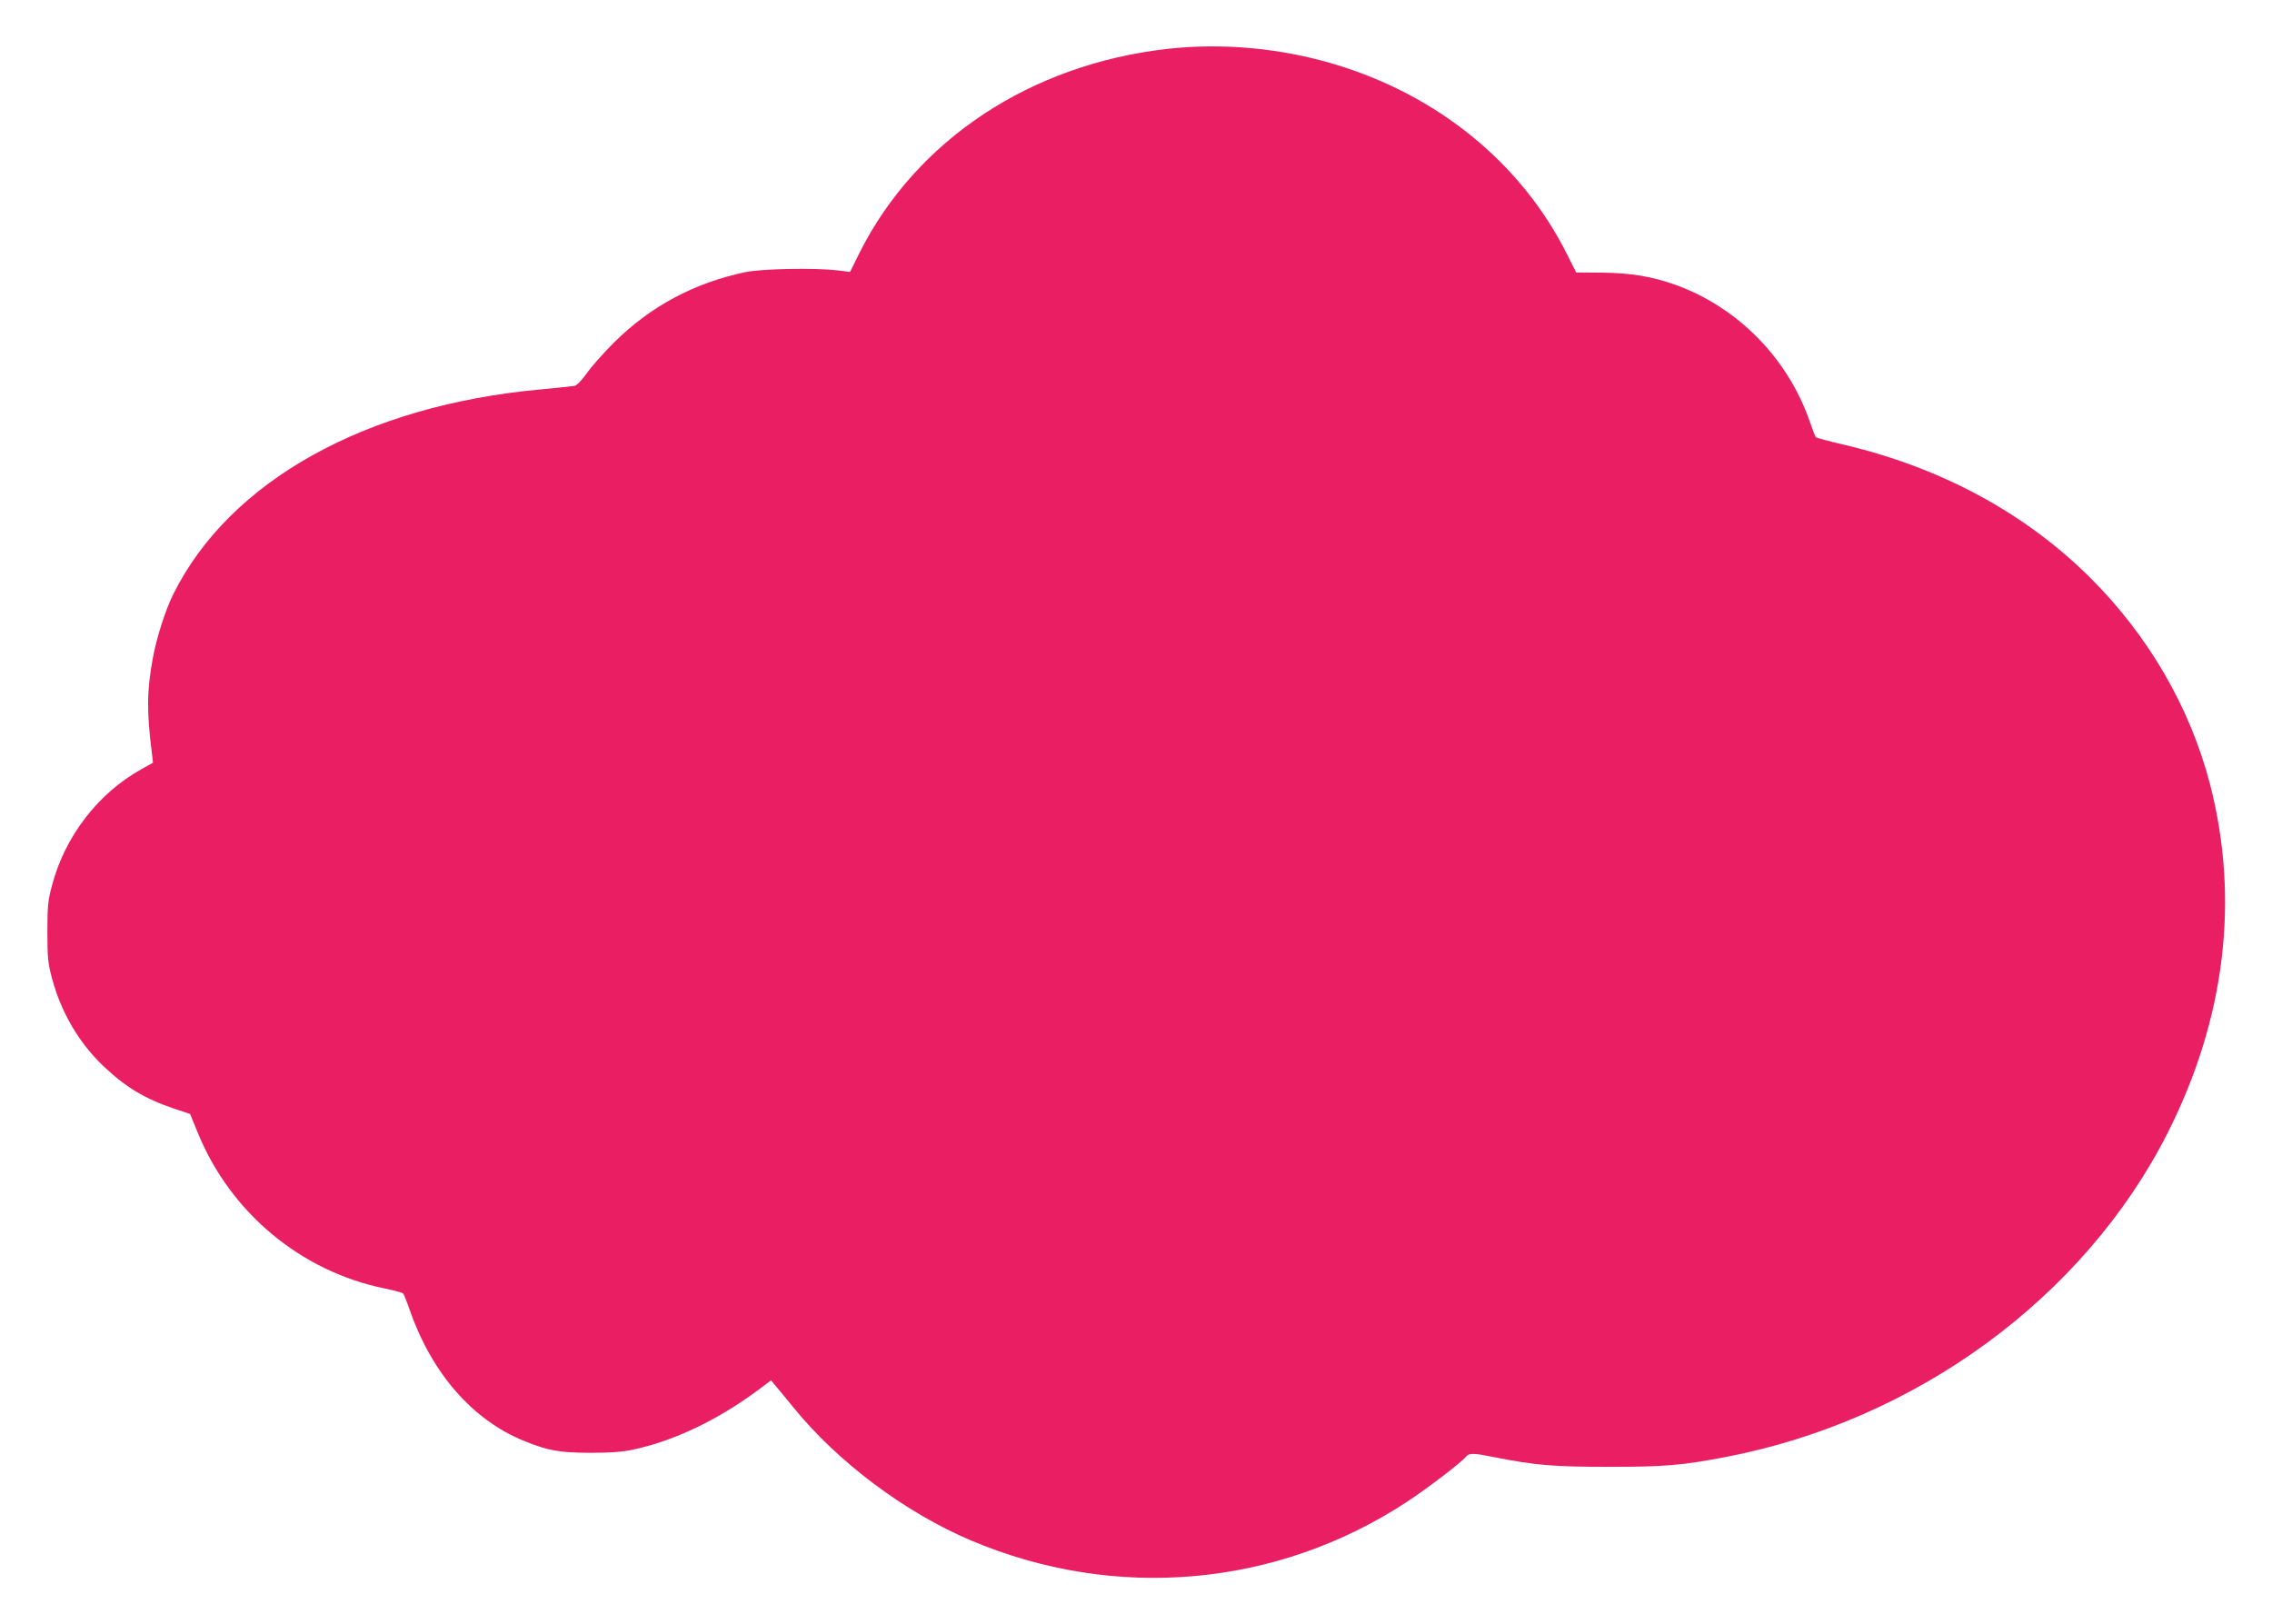
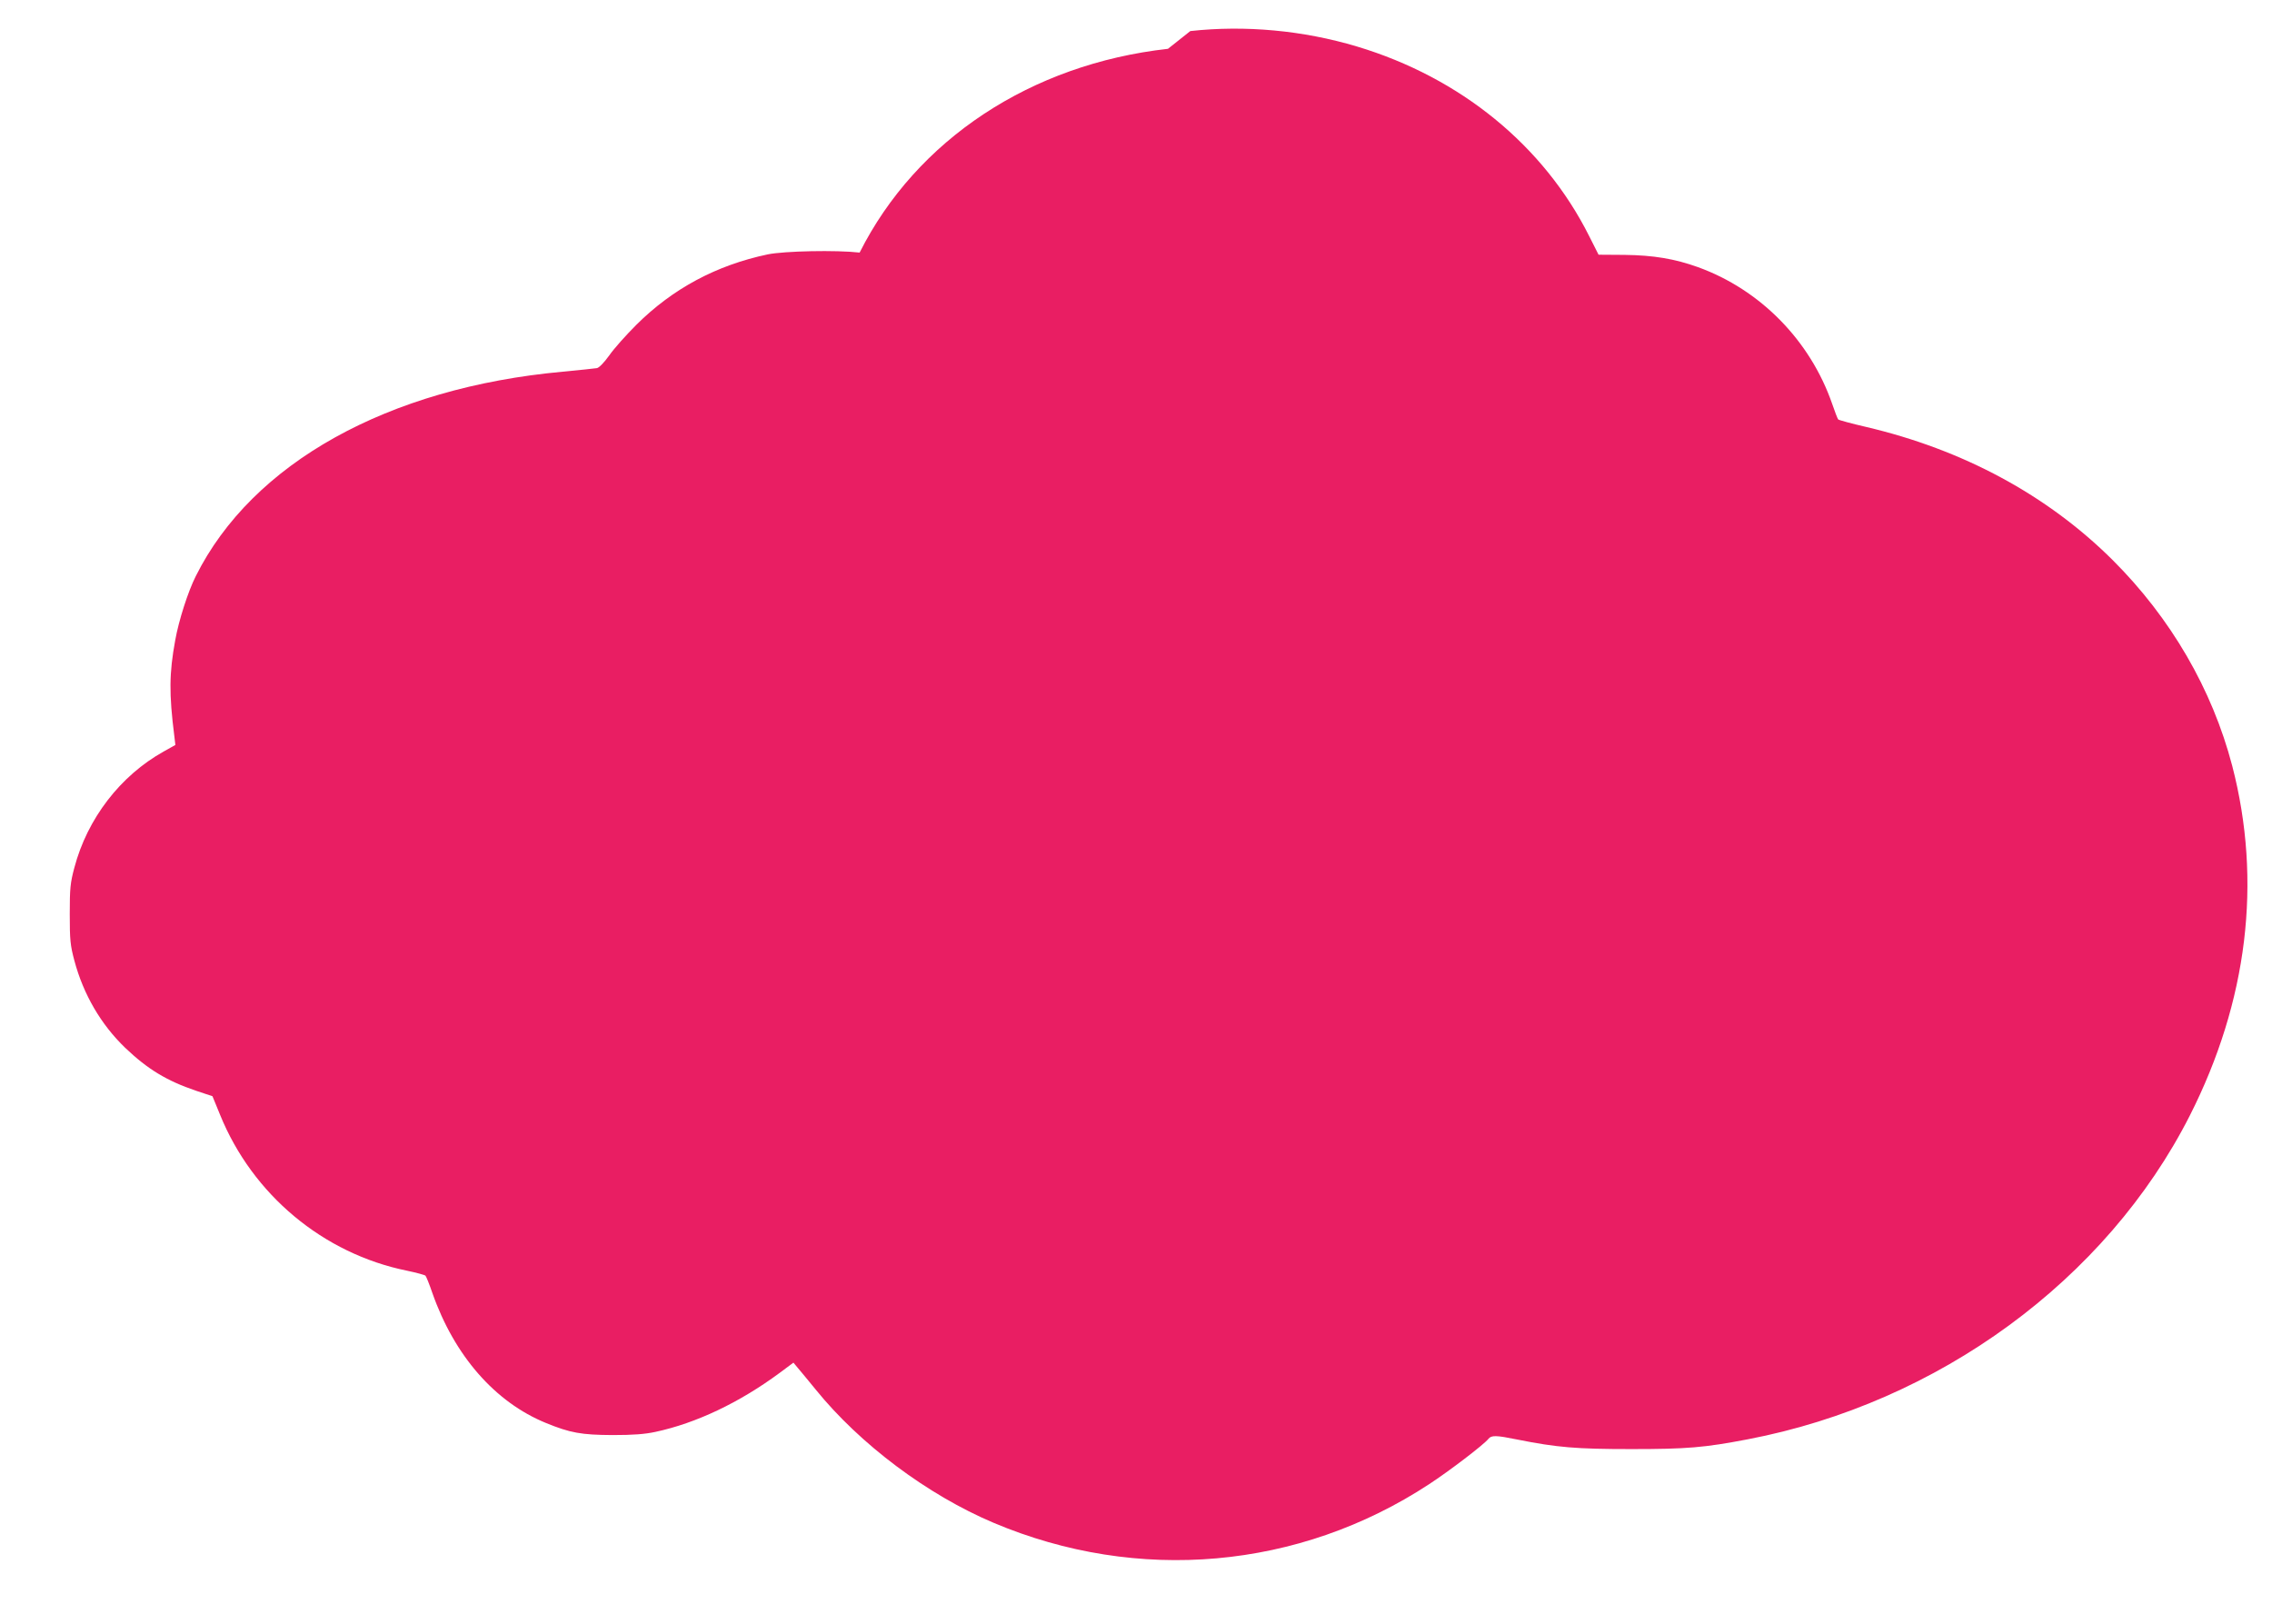
<svg xmlns="http://www.w3.org/2000/svg" version="1.0" width="1280pt" height="915pt" viewBox="0 0 1280 915" preserveAspectRatio="xMidYMid meet">
  <g transform="translate(0,915) scale(0.1,-0.1)" fill="#e91e63" stroke="none">
-     <path d="M6580 8875 c-772 -86 -1417 -512 -1737 -1148 l-54 -109 -72 9 c-131 15 -423 9 -517 -10 -290 -61 -536 -193 -741 -397 -58 -58 -127 -135 -153 -173 -28 -39 -57 -69 -69 -71 -12 -2 -98 -11 -192 -20 -986 -90 -1750 -515 -2068 -1152 -43 -85 -96 -249 -116 -362 -34 -185 -35 -301 -5 -538 l6 -51 -66 -37 c-244 -136 -430 -378 -503 -654 -23 -86 -26 -116 -26 -262 0 -146 3 -176 26 -262 51 -191 150 -360 286 -491 127 -121 234 -186 399 -242 l93 -31 43 -105 c183 -450 581 -782 1053 -878 53 -11 100 -24 104 -28 4 -4 22 -48 39 -98 124 -353 353 -615 640 -732 137 -56 199 -67 375 -68 116 0 182 5 242 18 229 49 473 165 699 332 l78 58 25 -30 c14 -16 59 -71 100 -121 250 -309 631 -594 1002 -751 813 -344 1722 -263 2454 217 116 76 306 221 334 255 17 22 44 21 162 -3 226 -45 332 -54 644 -54 312 0 409 8 655 55 1074 205 2021 898 2491 1824 326 644 408 1319 239 1970 -113 432 -346 833 -674 1160 -368 366 -843 622 -1390 750 -82 19 -152 38 -156 42 -4 5 -19 44 -34 88 -124 357 -405 643 -756 770 -131 47 -250 67 -413 69 l-147 1 -53 105 c-256 510 -725 893 -1308 1068 -304 91 -630 121 -939 87z" />
+     <path d="M6580 8875 c-772 -86 -1417 -512 -1737 -1148 c-131 15 -423 9 -517 -10 -290 -61 -536 -193 -741 -397 -58 -58 -127 -135 -153 -173 -28 -39 -57 -69 -69 -71 -12 -2 -98 -11 -192 -20 -986 -90 -1750 -515 -2068 -1152 -43 -85 -96 -249 -116 -362 -34 -185 -35 -301 -5 -538 l6 -51 -66 -37 c-244 -136 -430 -378 -503 -654 -23 -86 -26 -116 -26 -262 0 -146 3 -176 26 -262 51 -191 150 -360 286 -491 127 -121 234 -186 399 -242 l93 -31 43 -105 c183 -450 581 -782 1053 -878 53 -11 100 -24 104 -28 4 -4 22 -48 39 -98 124 -353 353 -615 640 -732 137 -56 199 -67 375 -68 116 0 182 5 242 18 229 49 473 165 699 332 l78 58 25 -30 c14 -16 59 -71 100 -121 250 -309 631 -594 1002 -751 813 -344 1722 -263 2454 217 116 76 306 221 334 255 17 22 44 21 162 -3 226 -45 332 -54 644 -54 312 0 409 8 655 55 1074 205 2021 898 2491 1824 326 644 408 1319 239 1970 -113 432 -346 833 -674 1160 -368 366 -843 622 -1390 750 -82 19 -152 38 -156 42 -4 5 -19 44 -34 88 -124 357 -405 643 -756 770 -131 47 -250 67 -413 69 l-147 1 -53 105 c-256 510 -725 893 -1308 1068 -304 91 -630 121 -939 87z" />
  </g>
</svg>